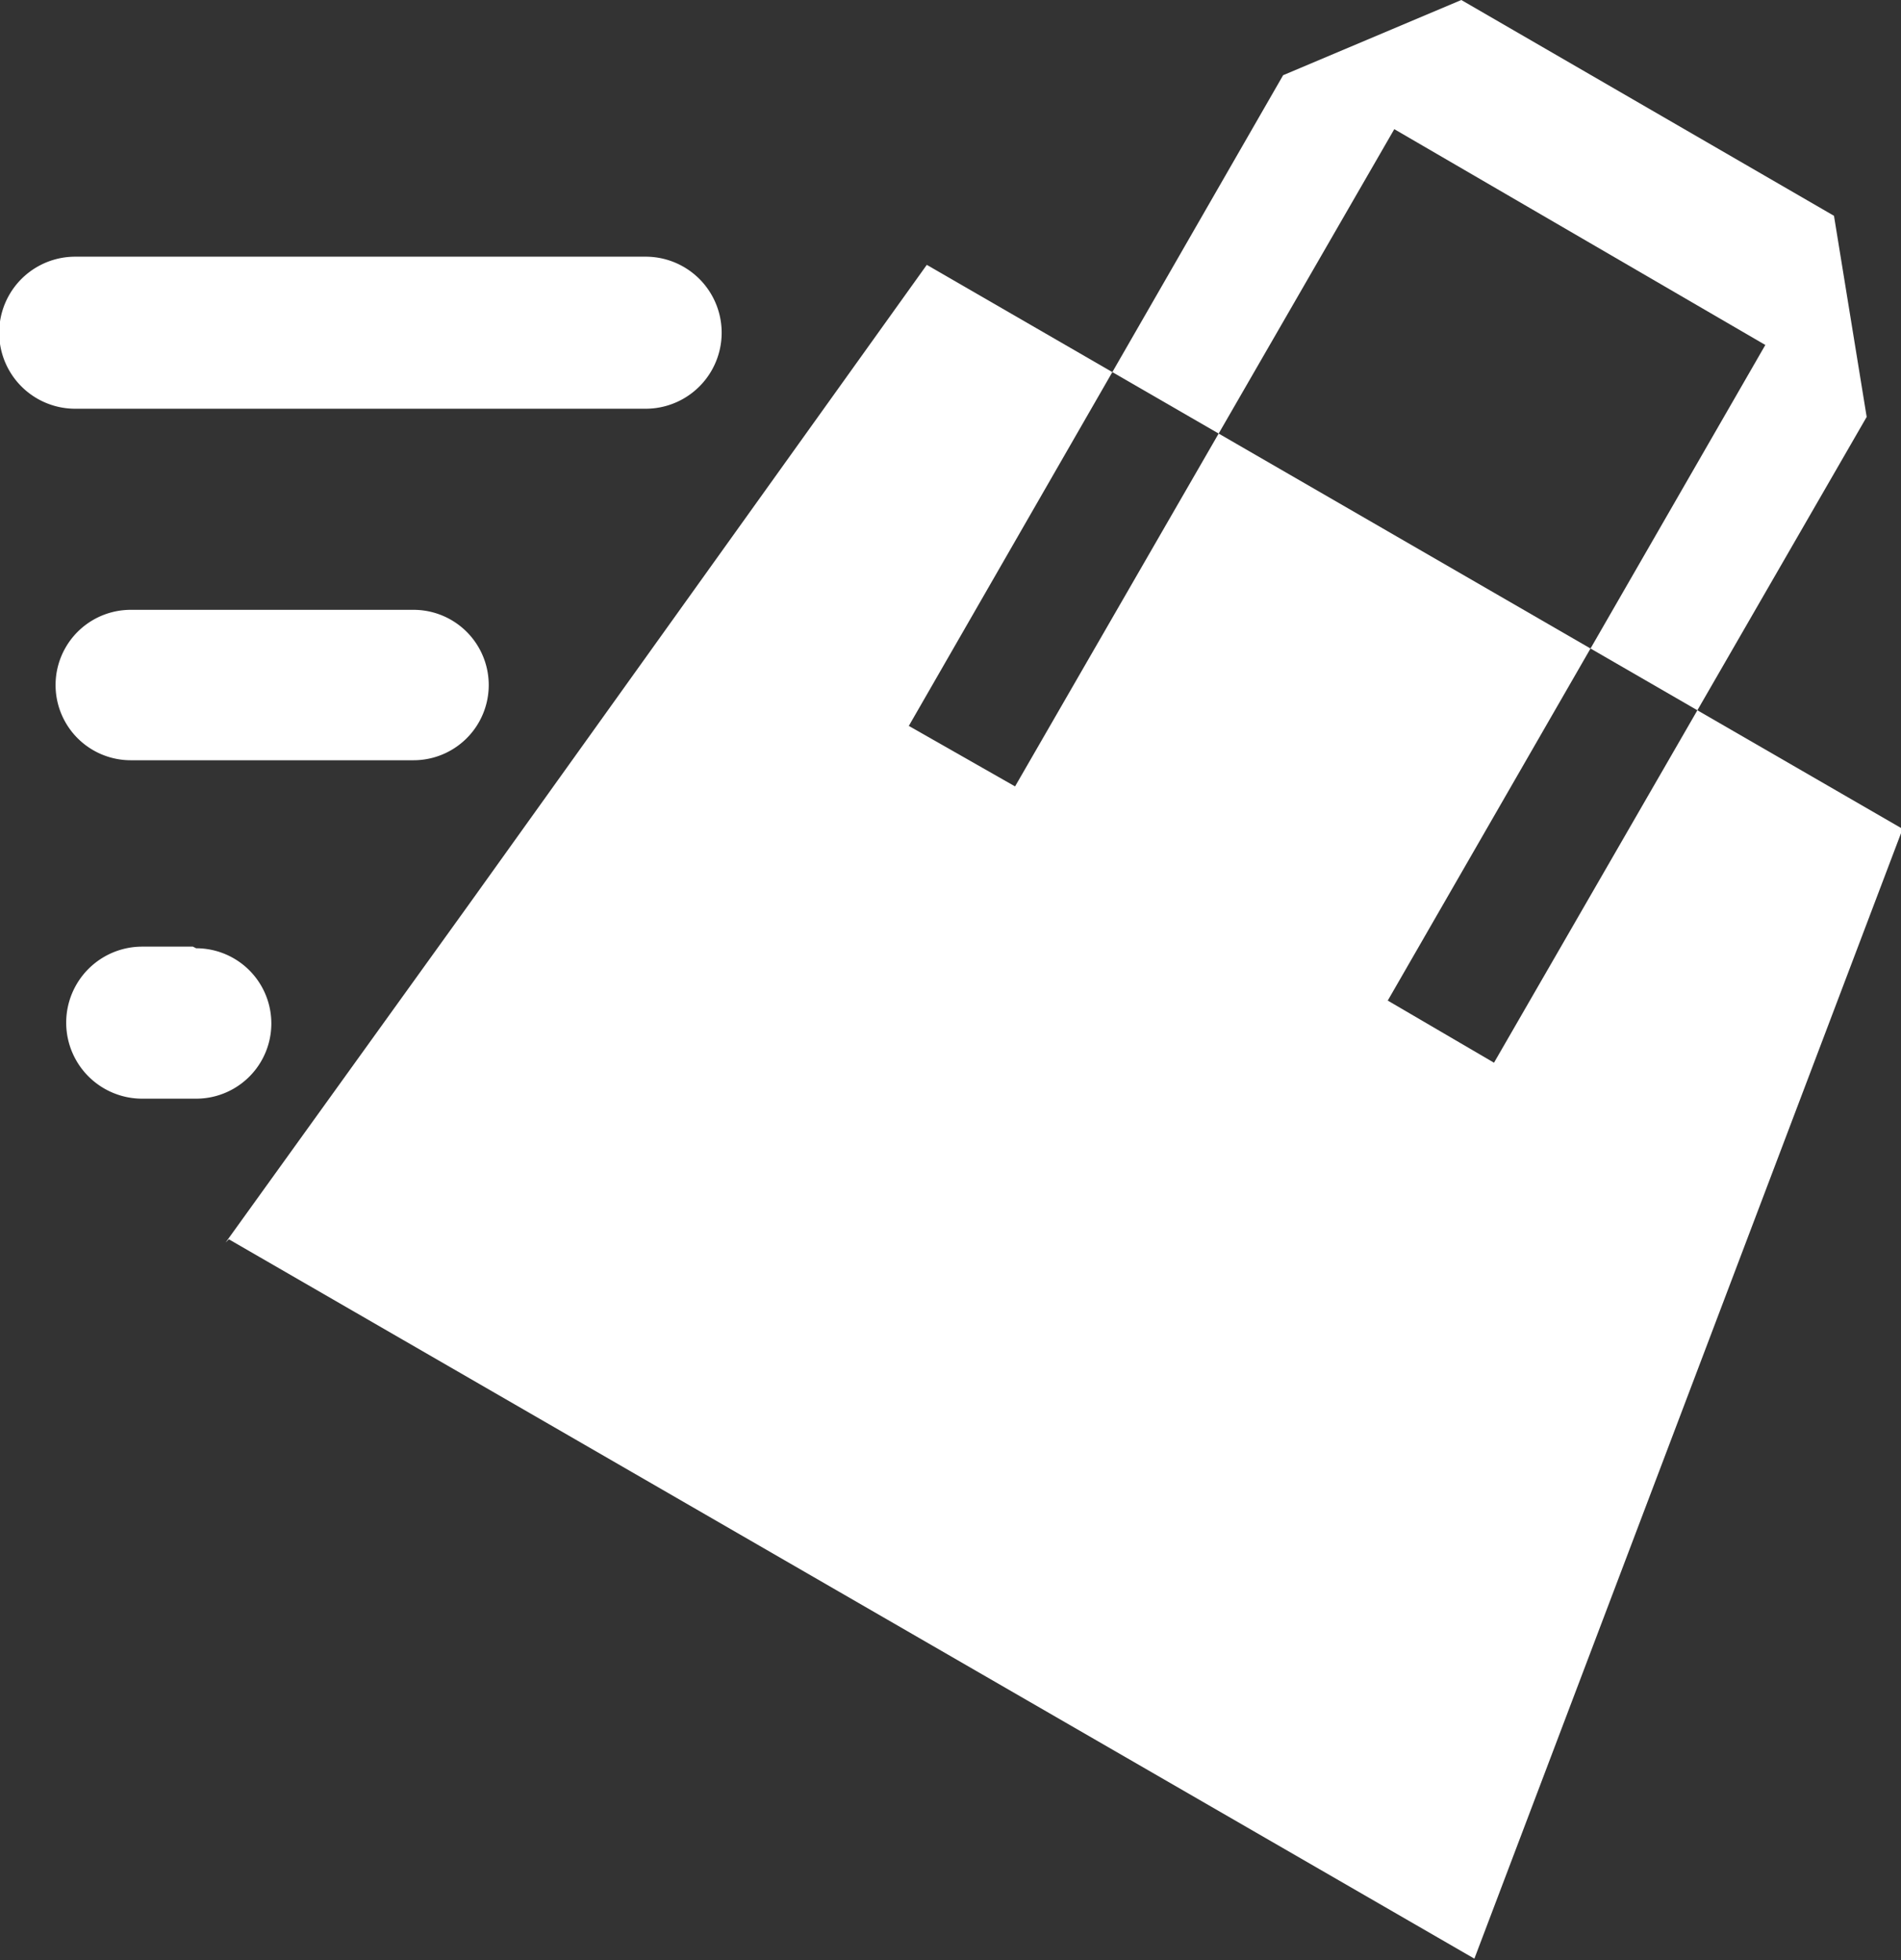
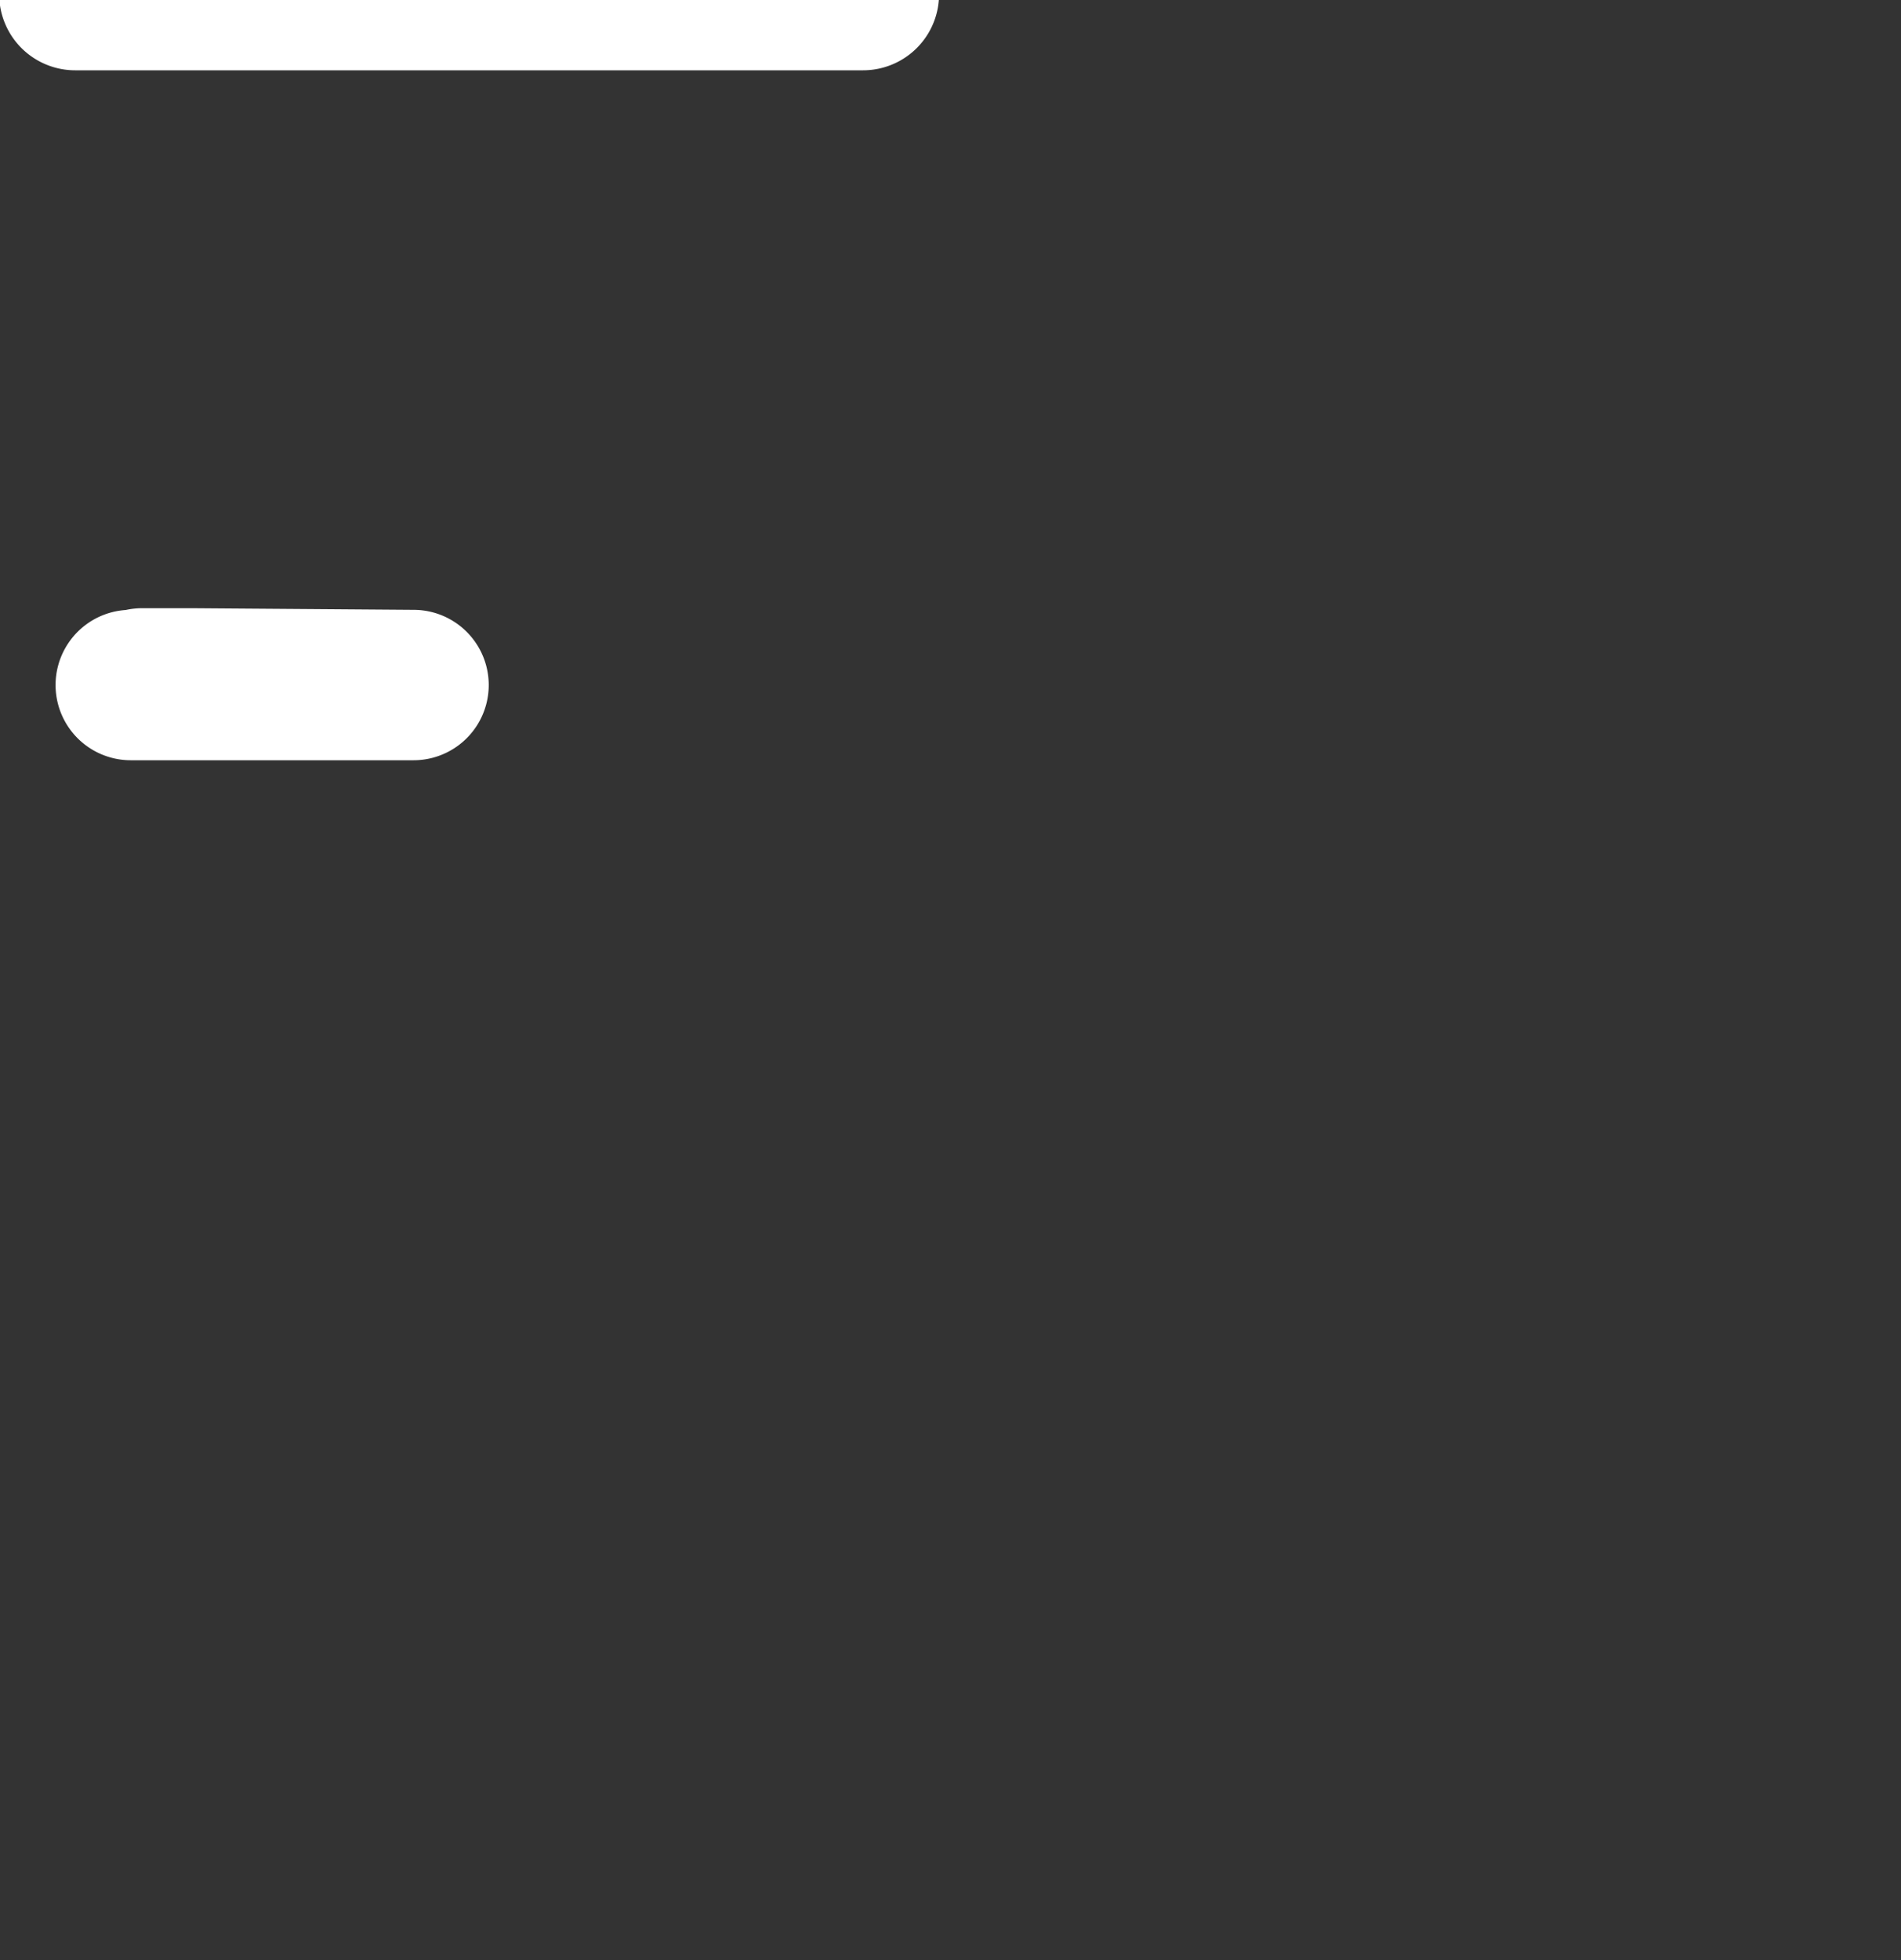
<svg xmlns="http://www.w3.org/2000/svg" xml:space="preserve" fill-rule="evenodd" clip-rule="evenodd" image-rendering="optimizeQuality" shape-rendering="geometricPrecision" text-rendering="geometricPrecision" viewBox="0 0 116.3 119.9">
  <rect x="0" y="0" width="116.3" height="119.9" fill="#333333" stroke="none" />
  <g fill="#FFF">
-     <path d="m55.6 44.4 6.5 3.7L85.3 7.9 108 21.1 84.9 61.2l6.5 3.8 22.8-39.5-2-12.3L89.4 0 78.5 4.6 55.6 44.4zM14 75.8l76.2 44 26.2-69.1-59.7-34.5-28 39.1L13.8 76z" />
-     <path fill-rule="nonzero" d="M25.3 37.3a4.6 4.6 0 0 1 0 9.2H8a4.6 4.6 0 0 1 0-9.2h17.3zM12 58a4.6 4.6 0 1 1 0 9.2H8.7a4.6 4.6 0 0 1 0-9.3h3.1zm27.5-42.3a4.6 4.6 0 0 1 0 9.3H4.6a4.6 4.6 0 0 1 0-9.3h34.9z" />
+     <path fill-rule="nonzero" d="M25.3 37.3a4.6 4.6 0 0 1 0 9.2H8a4.6 4.6 0 0 1 0-9.2h17.3za4.6 4.6 0 1 1 0 9.2H8.7a4.6 4.6 0 0 1 0-9.3h3.1zm27.5-42.3a4.6 4.6 0 0 1 0 9.3H4.6a4.6 4.6 0 0 1 0-9.3h34.9z" />
  </g>
</svg>